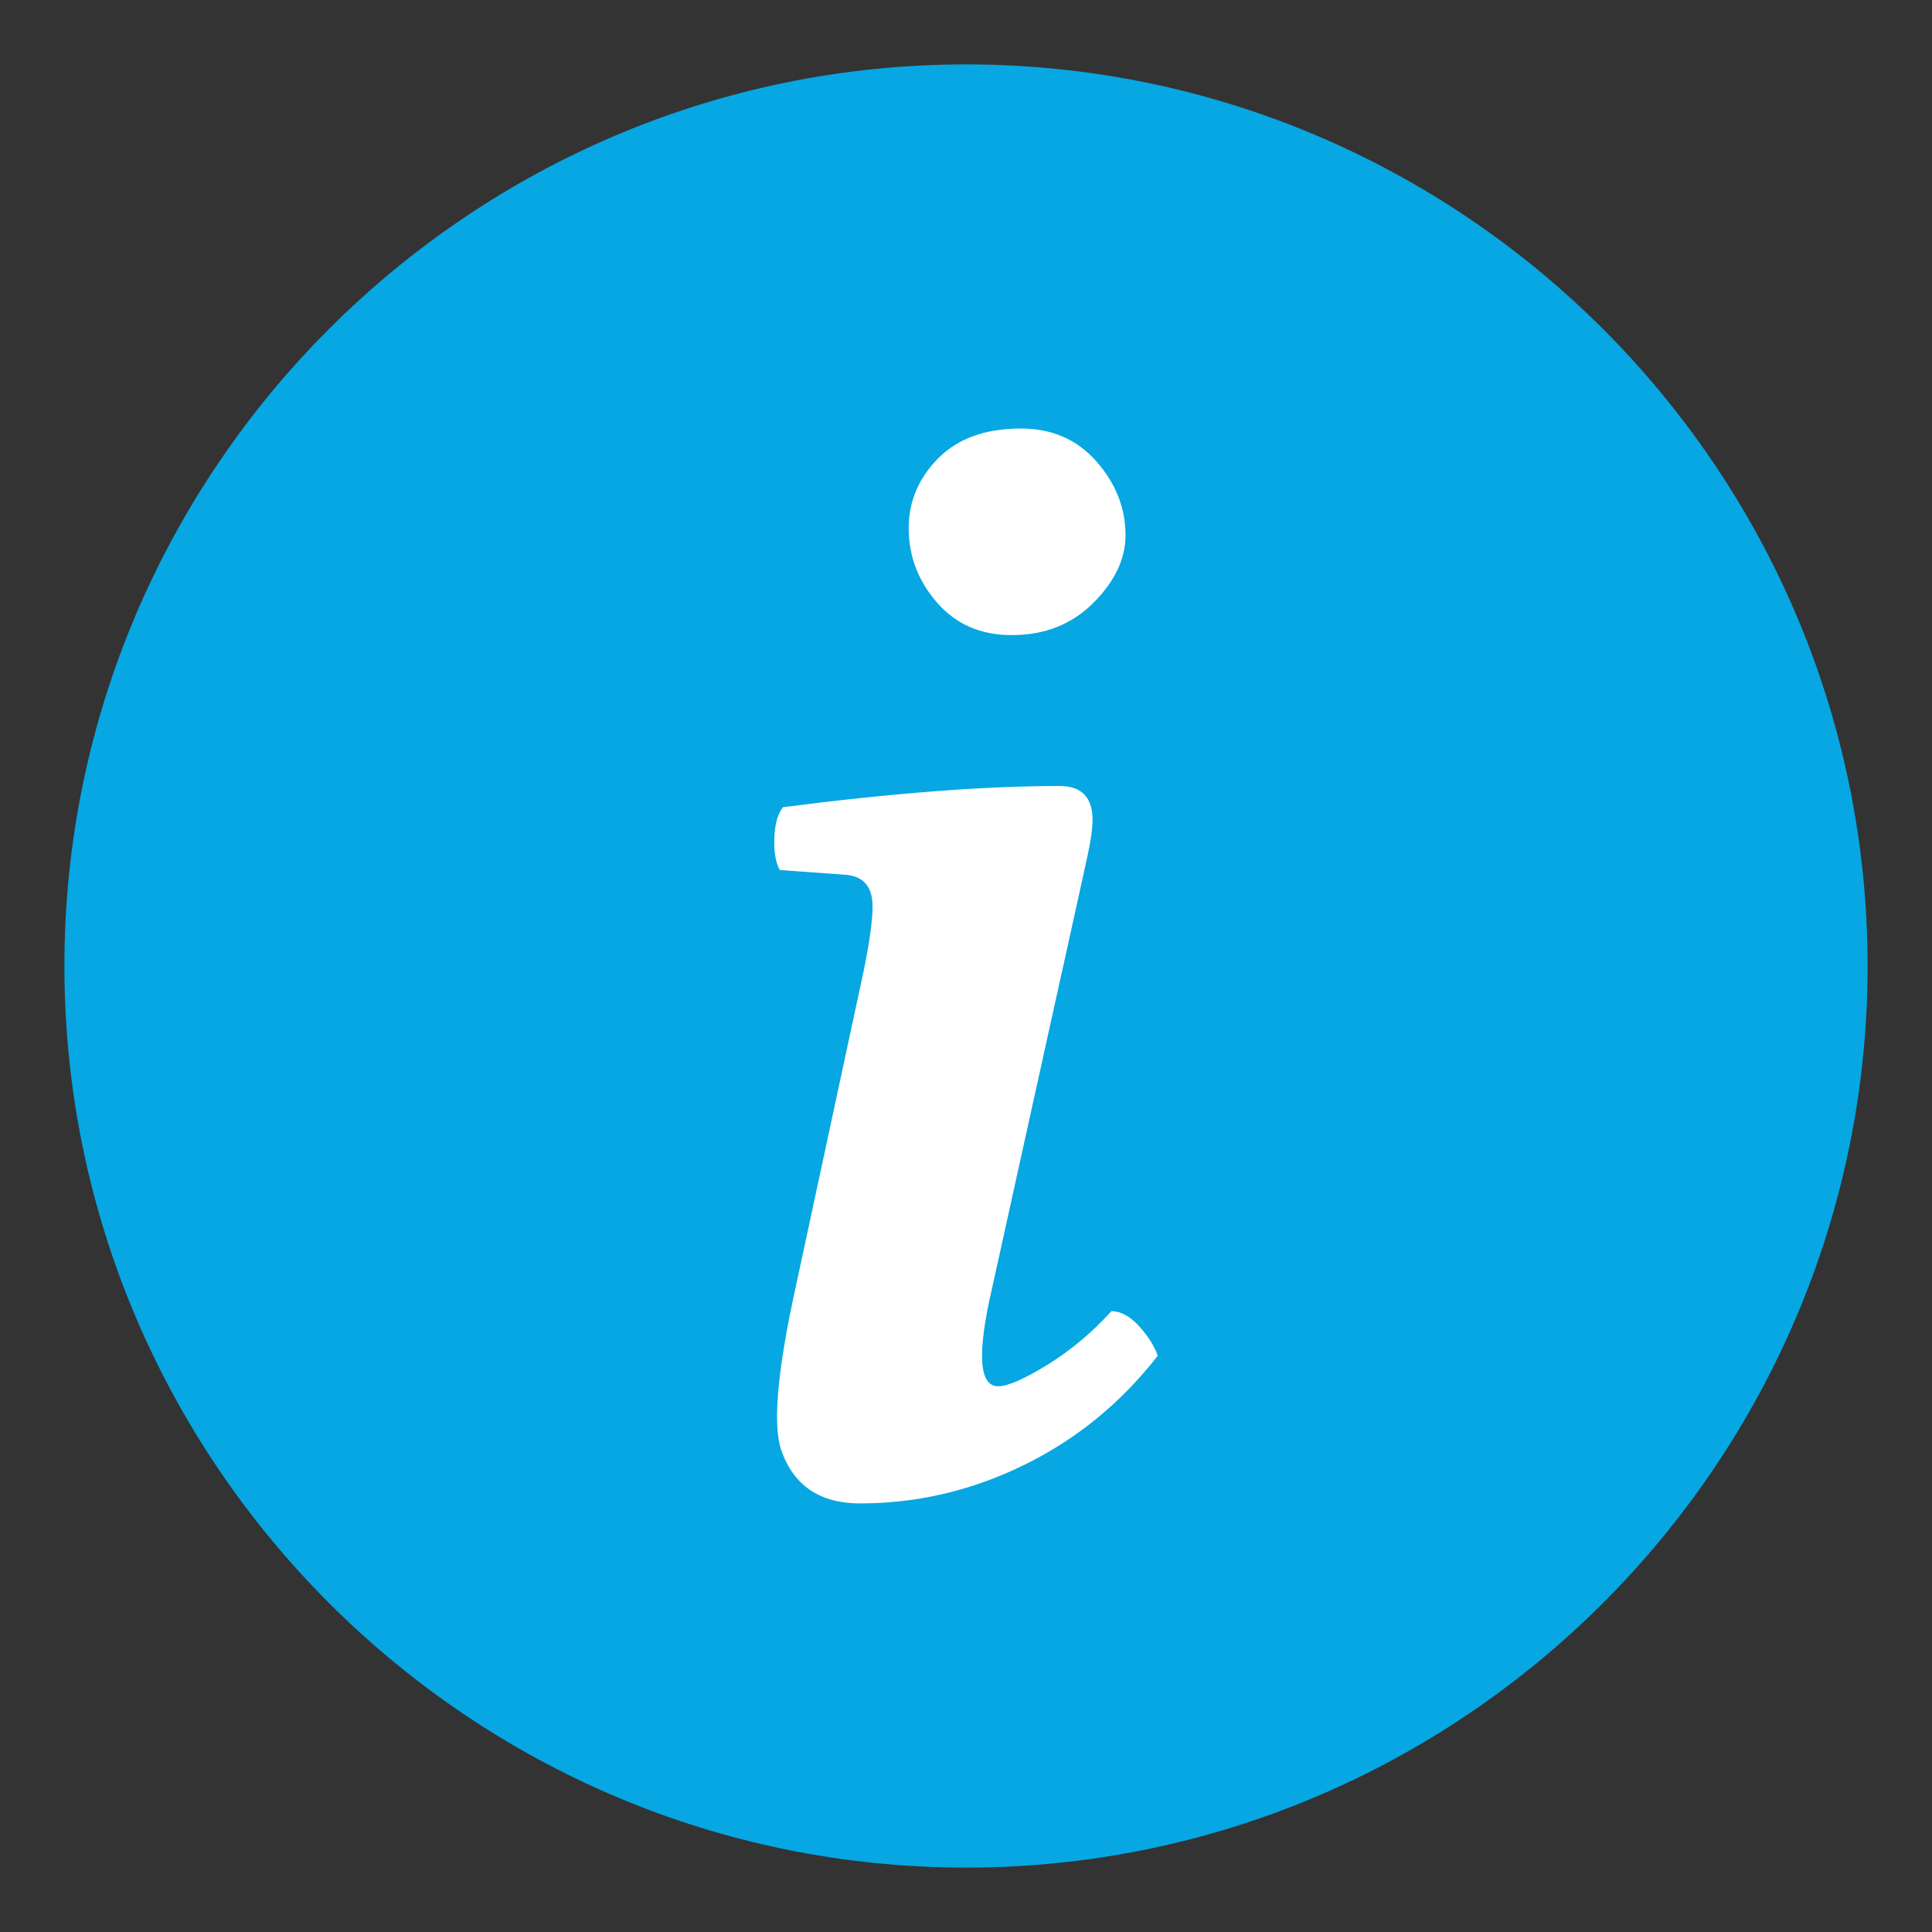
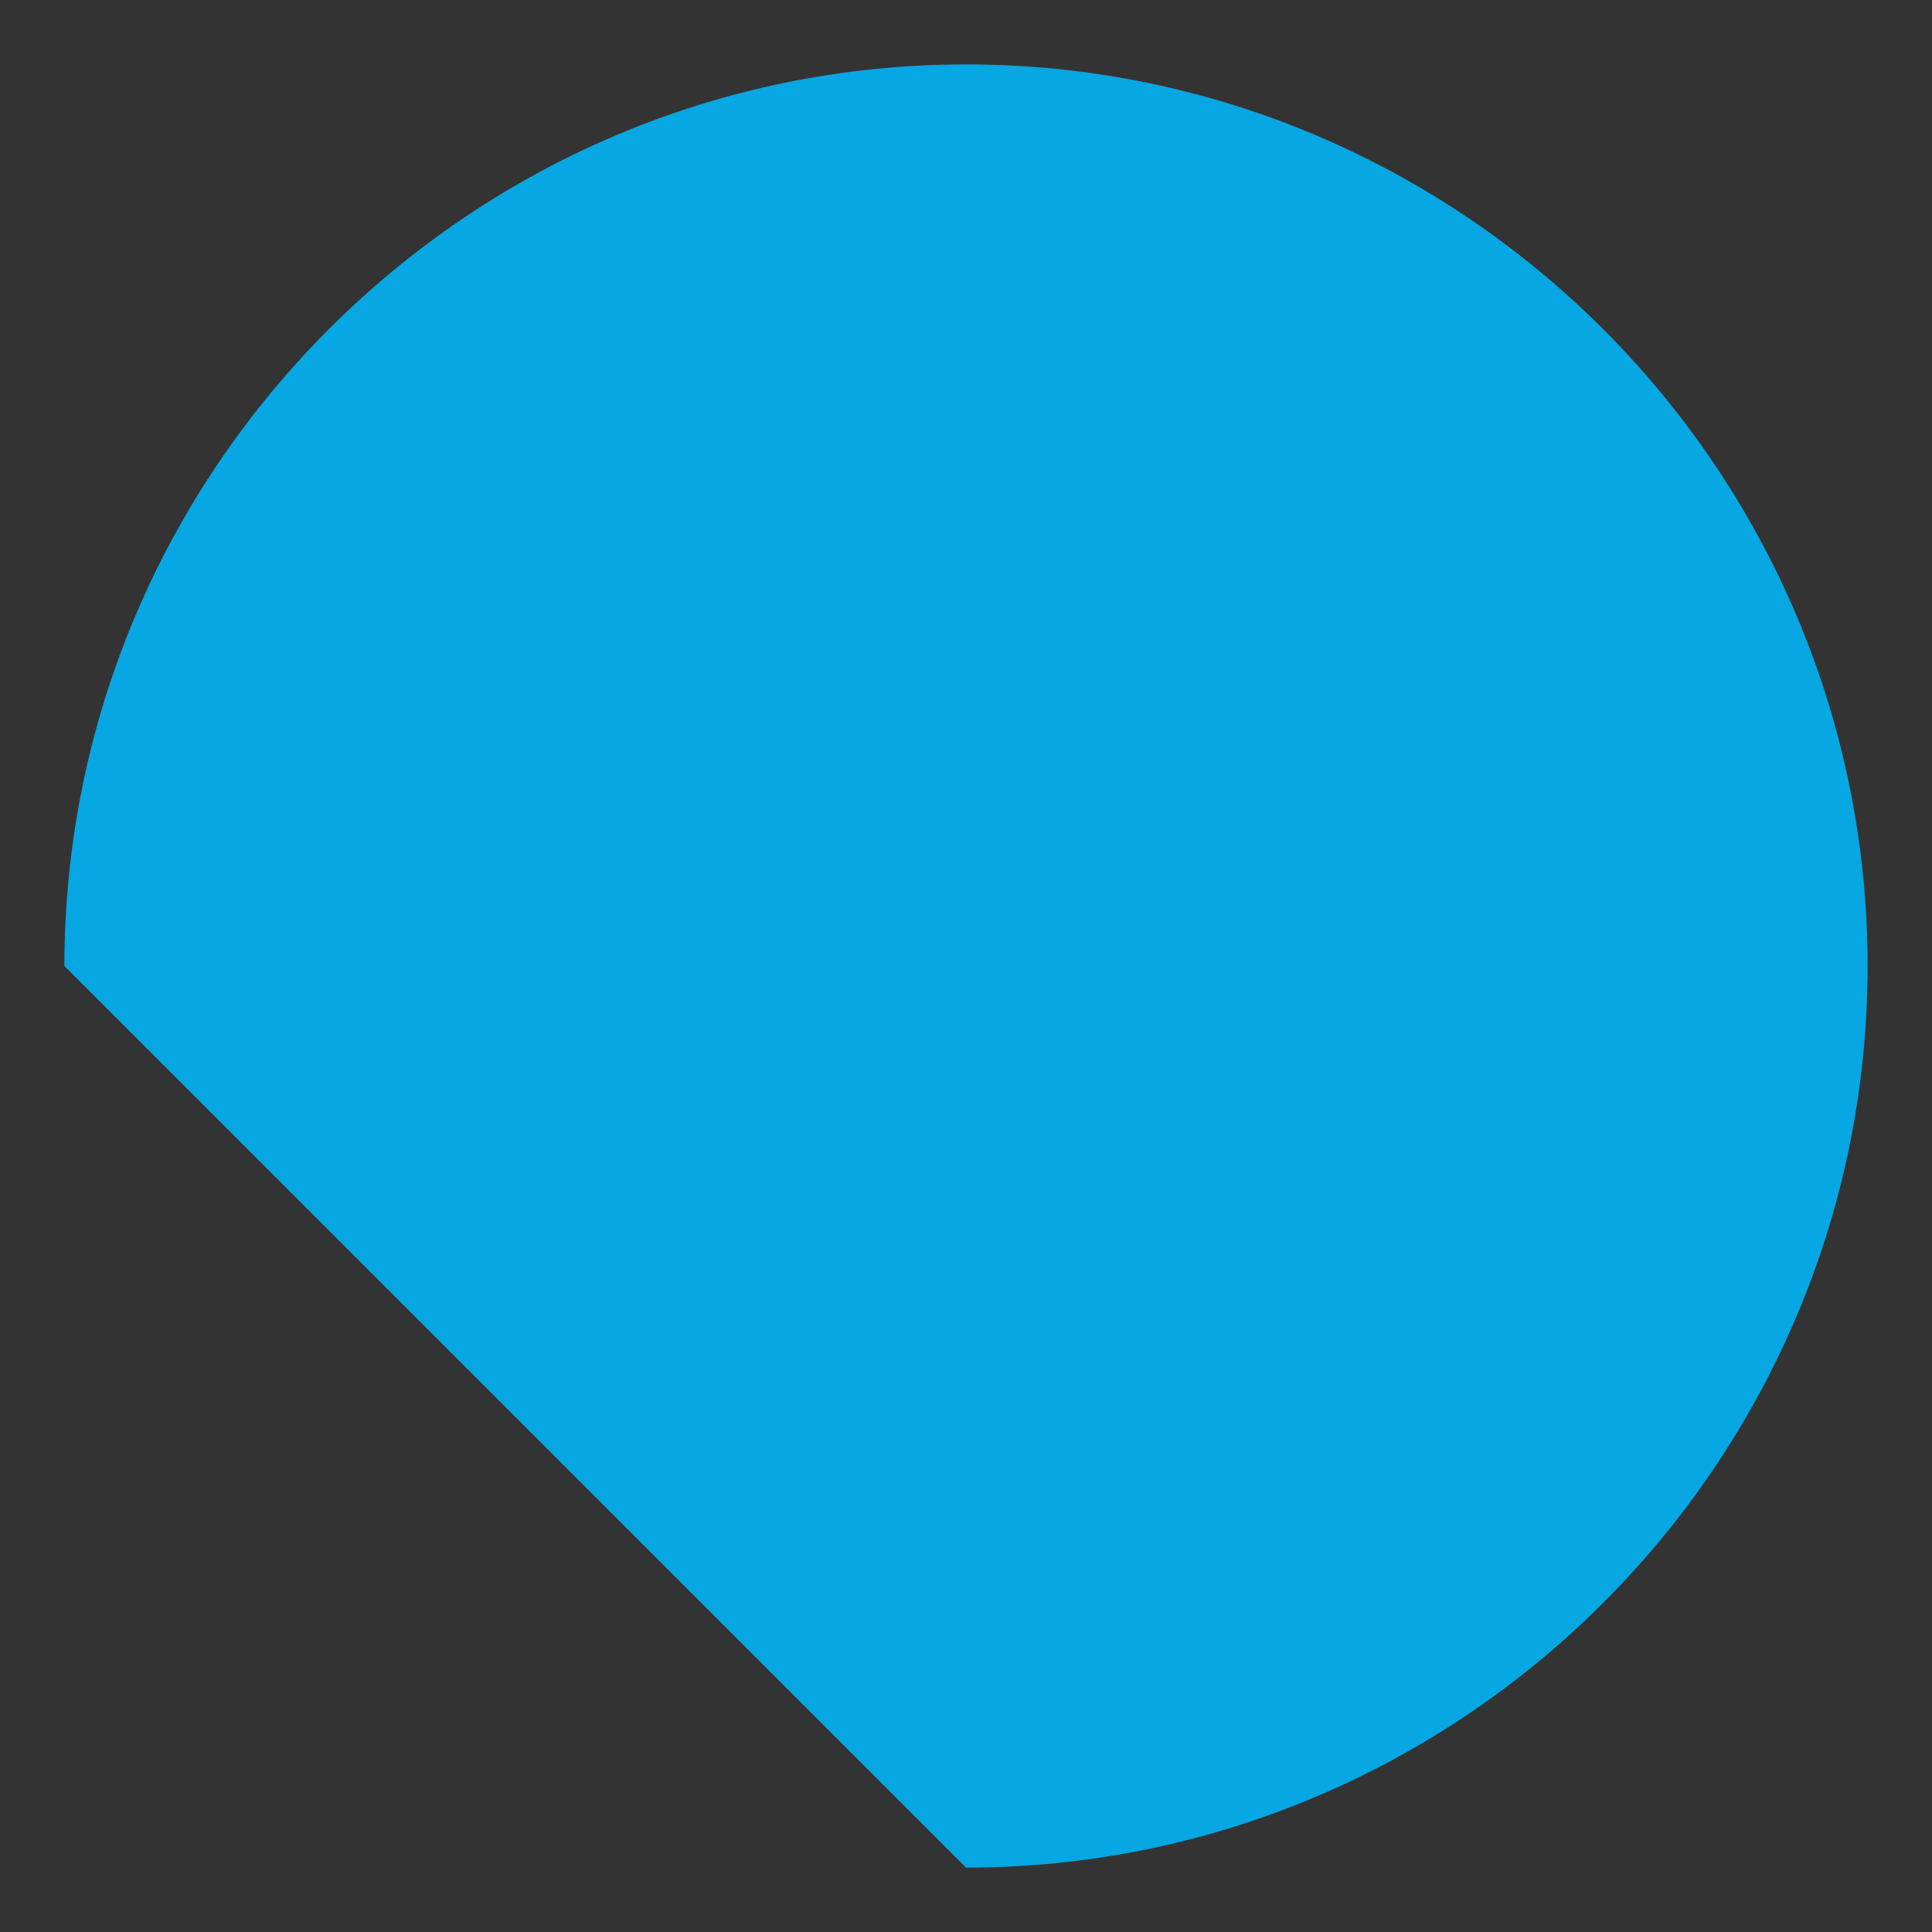
<svg xmlns="http://www.w3.org/2000/svg" id="gloss" viewBox="0 0 300 300">
  <rect x="0" y="0" width="300" height="300" fill="#333333" stroke="none" />
-   <path d="M150,290c77.11,0,140-62.89,140-140S227.11,10,150,10,10,72.89,10,150s62.89,140,140,140Z" fill="#06a7e2" fill-rule="evenodd" />
-   <path d="M164.88,150.97l-10.83,49.05c-2.36,10.17-2.04,15.24.95,15.24,1.47,0,4.01-1.11,7.63-3.33,3.62-2.24,6.93-5,9.95-8.33,1.46,0,2.91.79,4.33,2.36,1.42,1.59,2.37,3.1,2.86,4.56-5.69,7.32-12.6,12.96-20.73,16.95-8.13,3.99-16.64,5.98-25.5,5.98-6.18,0-10.25-2.72-12.2-8.18-1.3-3.66-.74-11.34,1.71-23.06l11.04-51.35c.94-4.57,1.4-7.93,1.4-10.1,0-3.13-1.46-4.77-4.39-4.94l-10.01-.72c-.65-1.17-.94-2.84-.85-5,.08-2.17.53-3.75,1.34-4.76,17-2.19,31.31-3.29,42.95-3.29,3.42,0,5.12,1.76,5.12,5.29,0,1.3-.25,3.09-.75,5.4-.5,2.3-1.17,5.35-2.01,9.16-.84,3.81-1.51,6.84-2,9.06ZM141.1,82.03c0-4.14,1.52-7.76,4.57-10.85,3.05-3.09,7.34-4.64,12.88-4.64,4.79,0,8.7,1.7,11.71,5.12,3.01,3.42,4.51,7.24,4.51,11.47,0,3.66-1.67,7.16-5,10.49-3.34,3.34-7.56,5-12.69,5-4.8,0-8.66-1.69-11.59-5.06-2.93-3.38-4.39-7.22-4.39-11.54Z" fill="#fff" />
+   <path d="M150,290c77.11,0,140-62.89,140-140S227.11,10,150,10,10,72.89,10,150Z" fill="#06a7e2" fill-rule="evenodd" />
</svg>